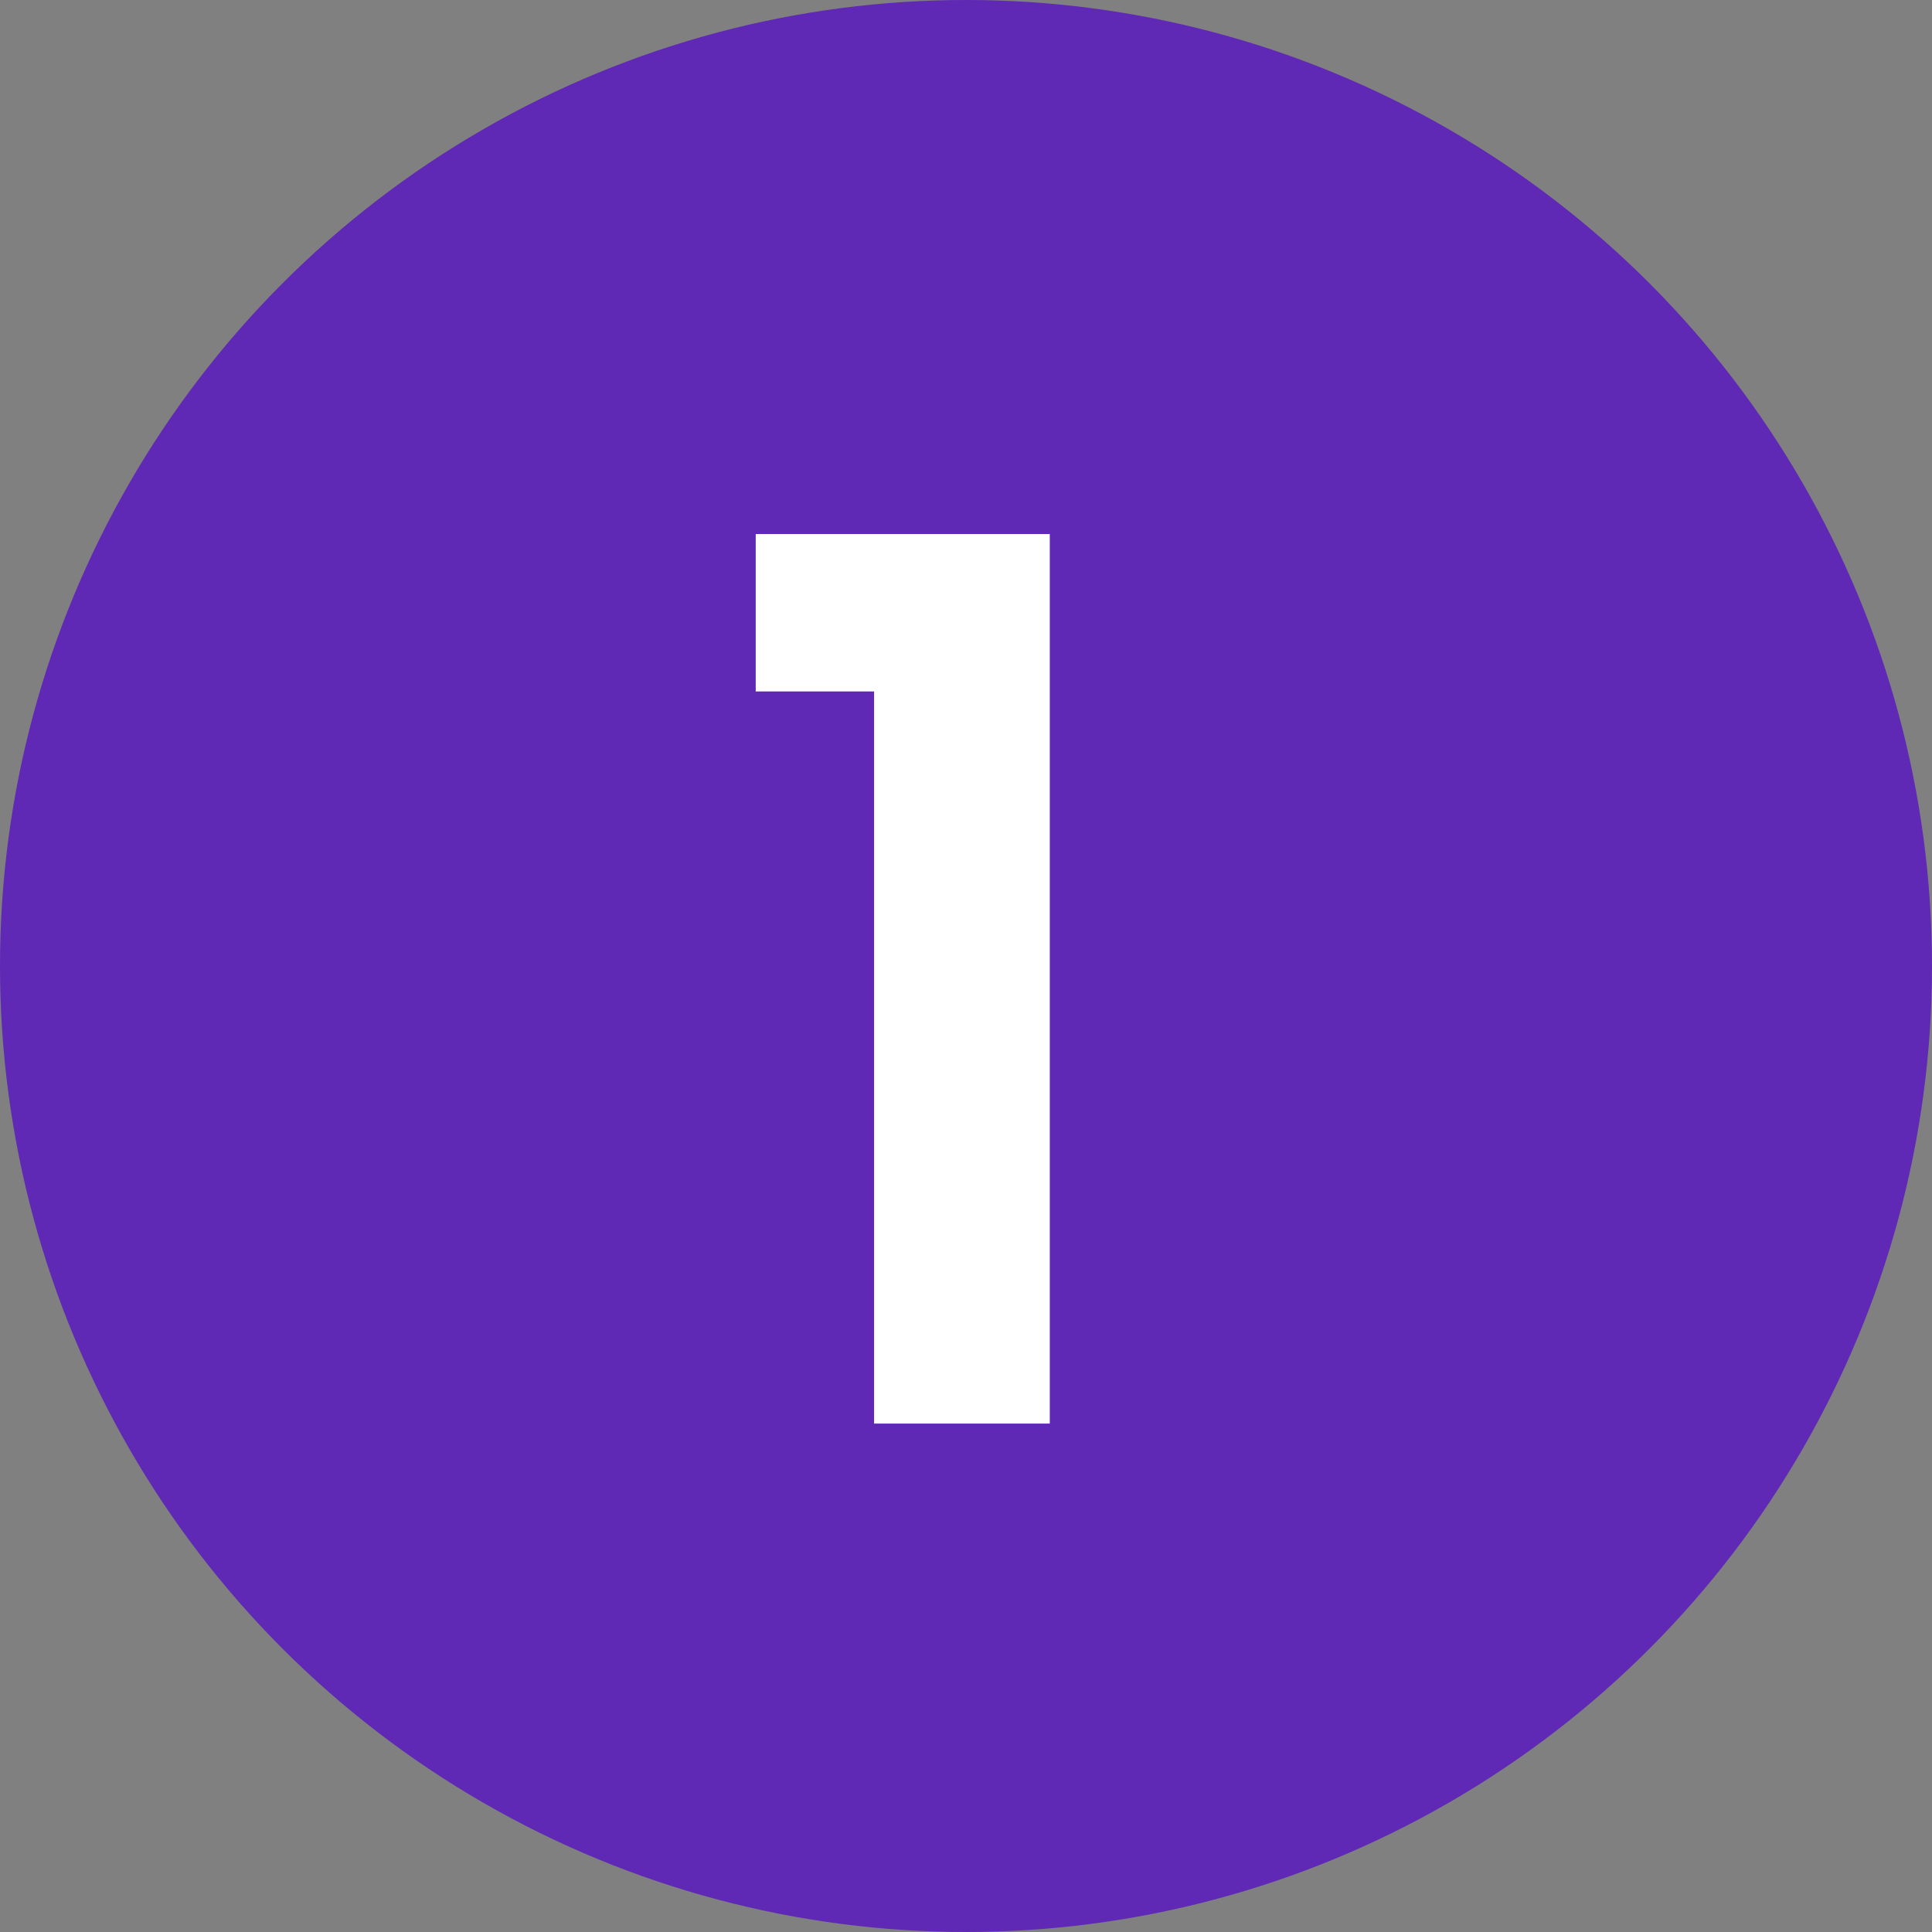
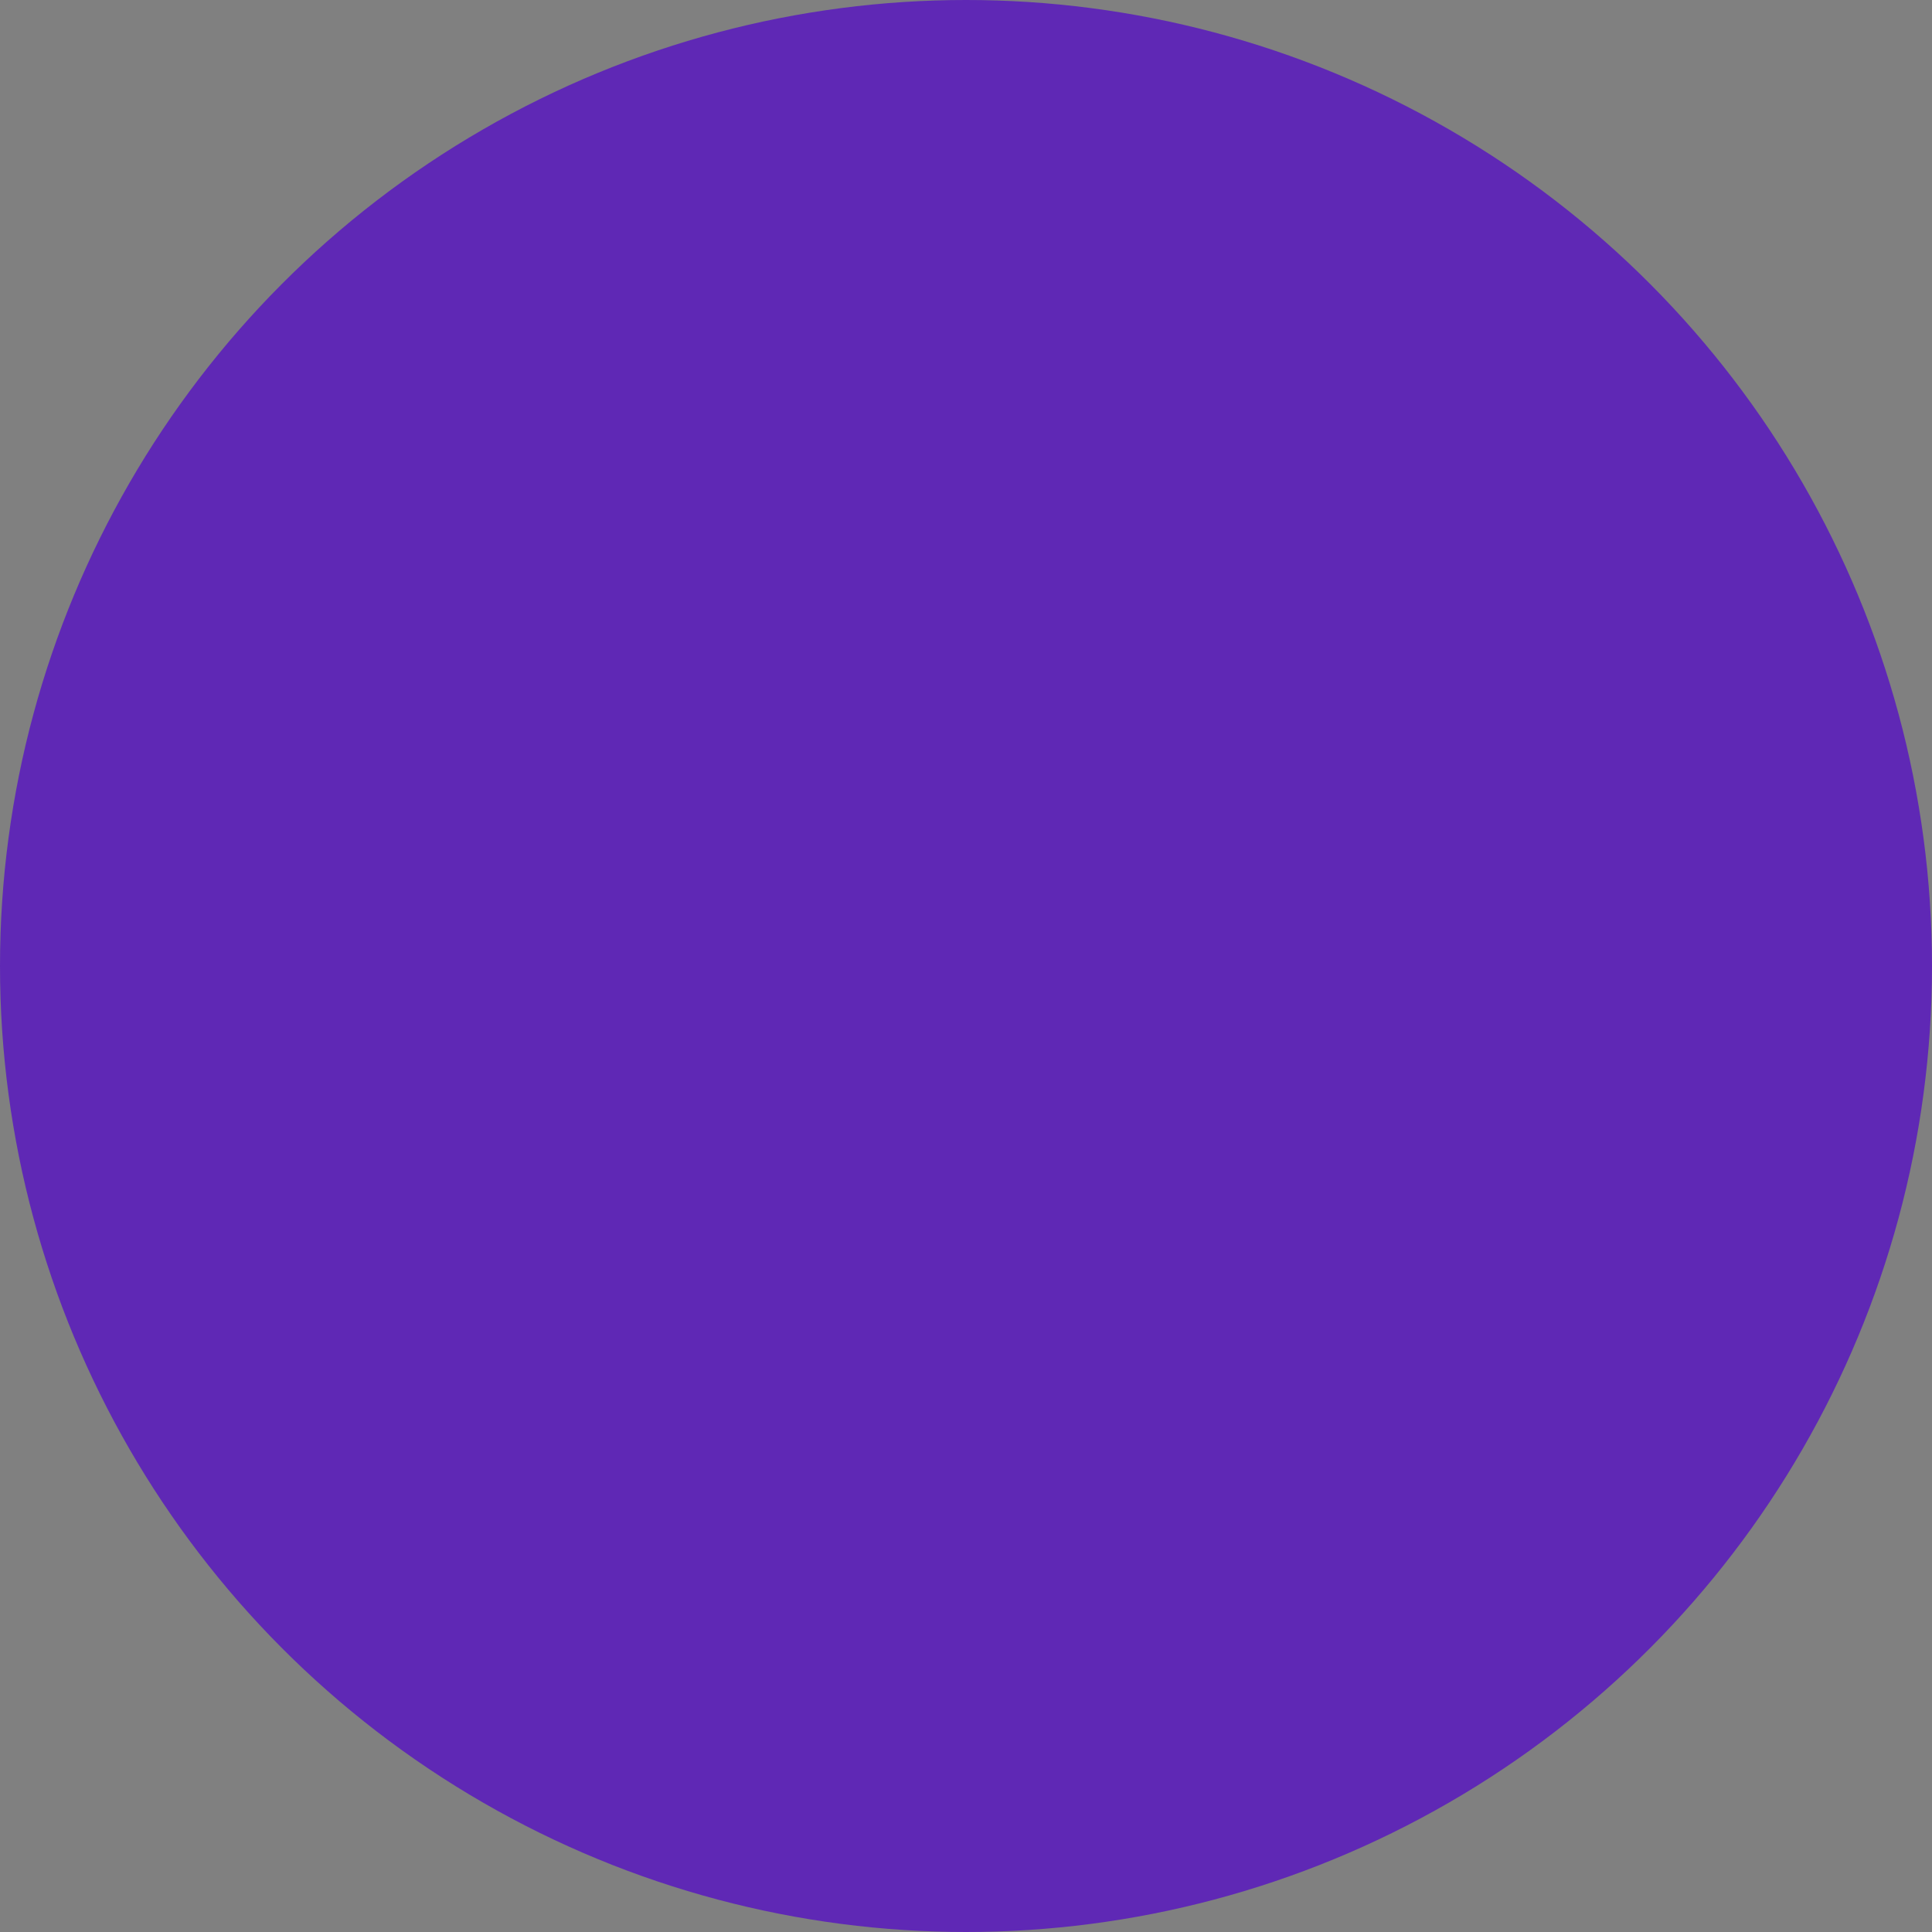
<svg xmlns="http://www.w3.org/2000/svg" width="19" height="19" viewBox="0 0 19 19" fill="none">
  <rect x="0" y="0" width="19" height="19" fill="#808080" stroke="none" />
  <circle cx="9.5" cy="9.5" r="9.5" fill="#5F28B5" />
-   <path d="M7.432 6.8V5.252H10.324V14H8.596V6.8H7.432Z" fill="white" />
</svg>